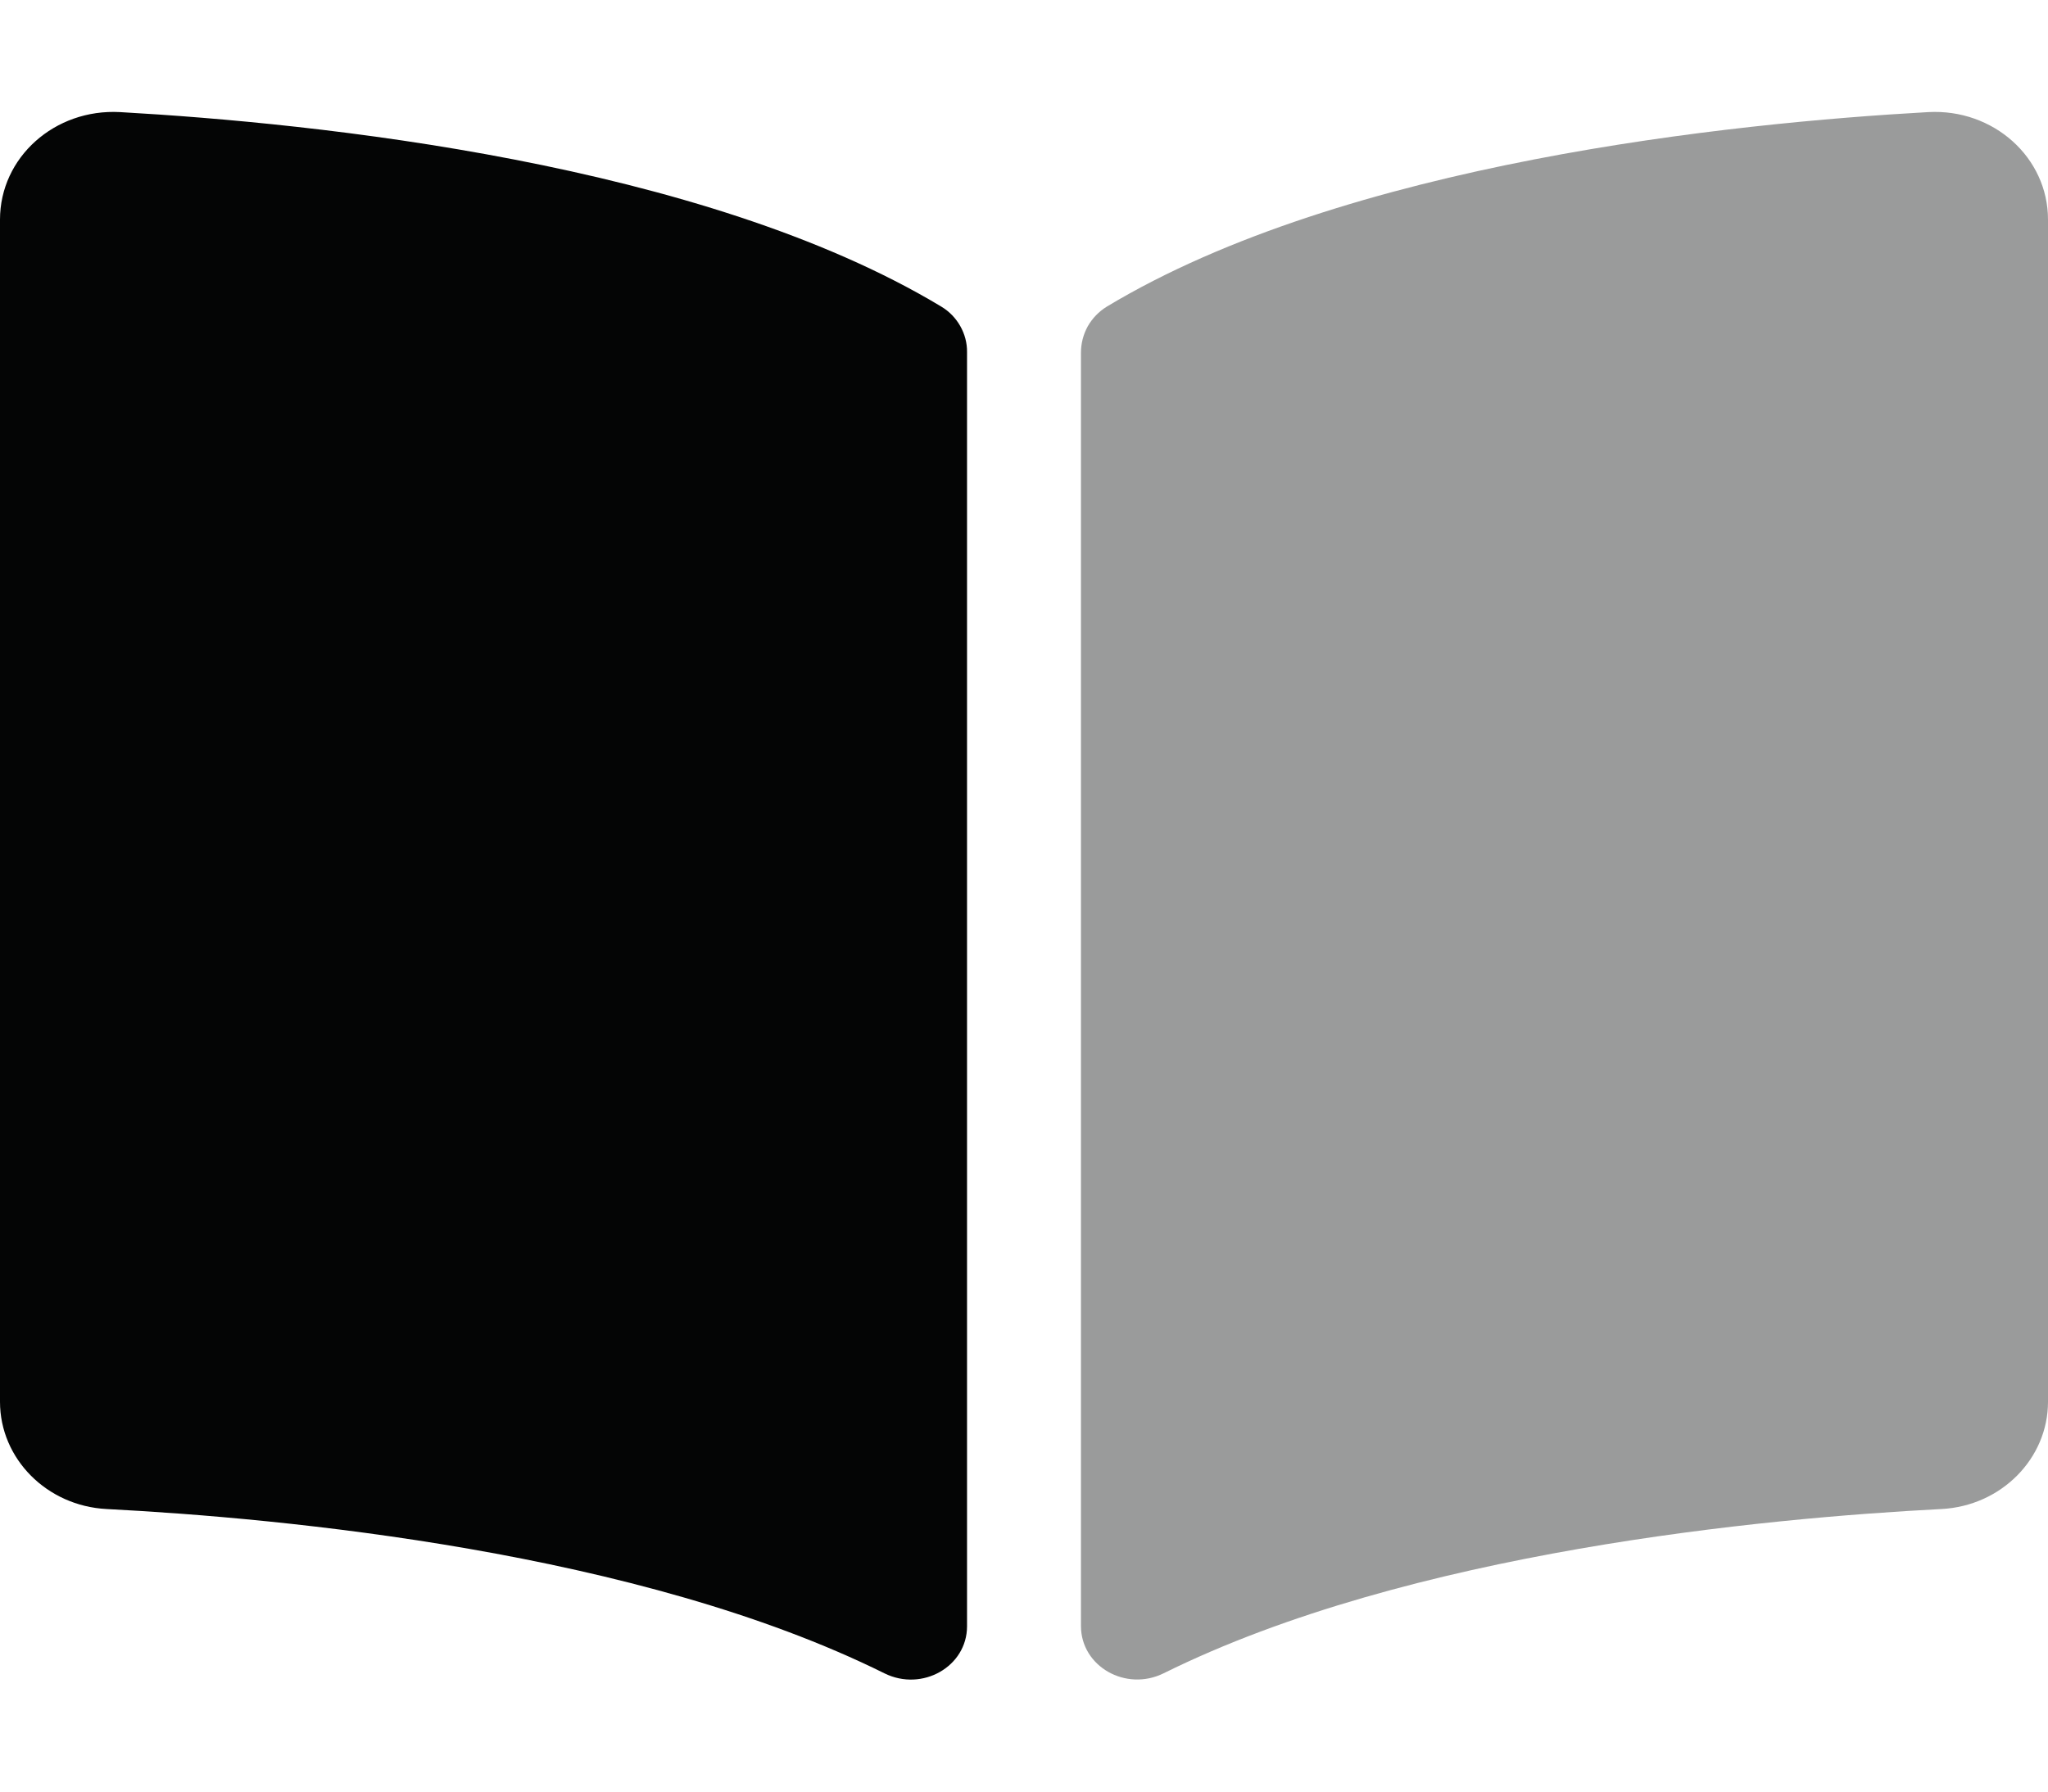
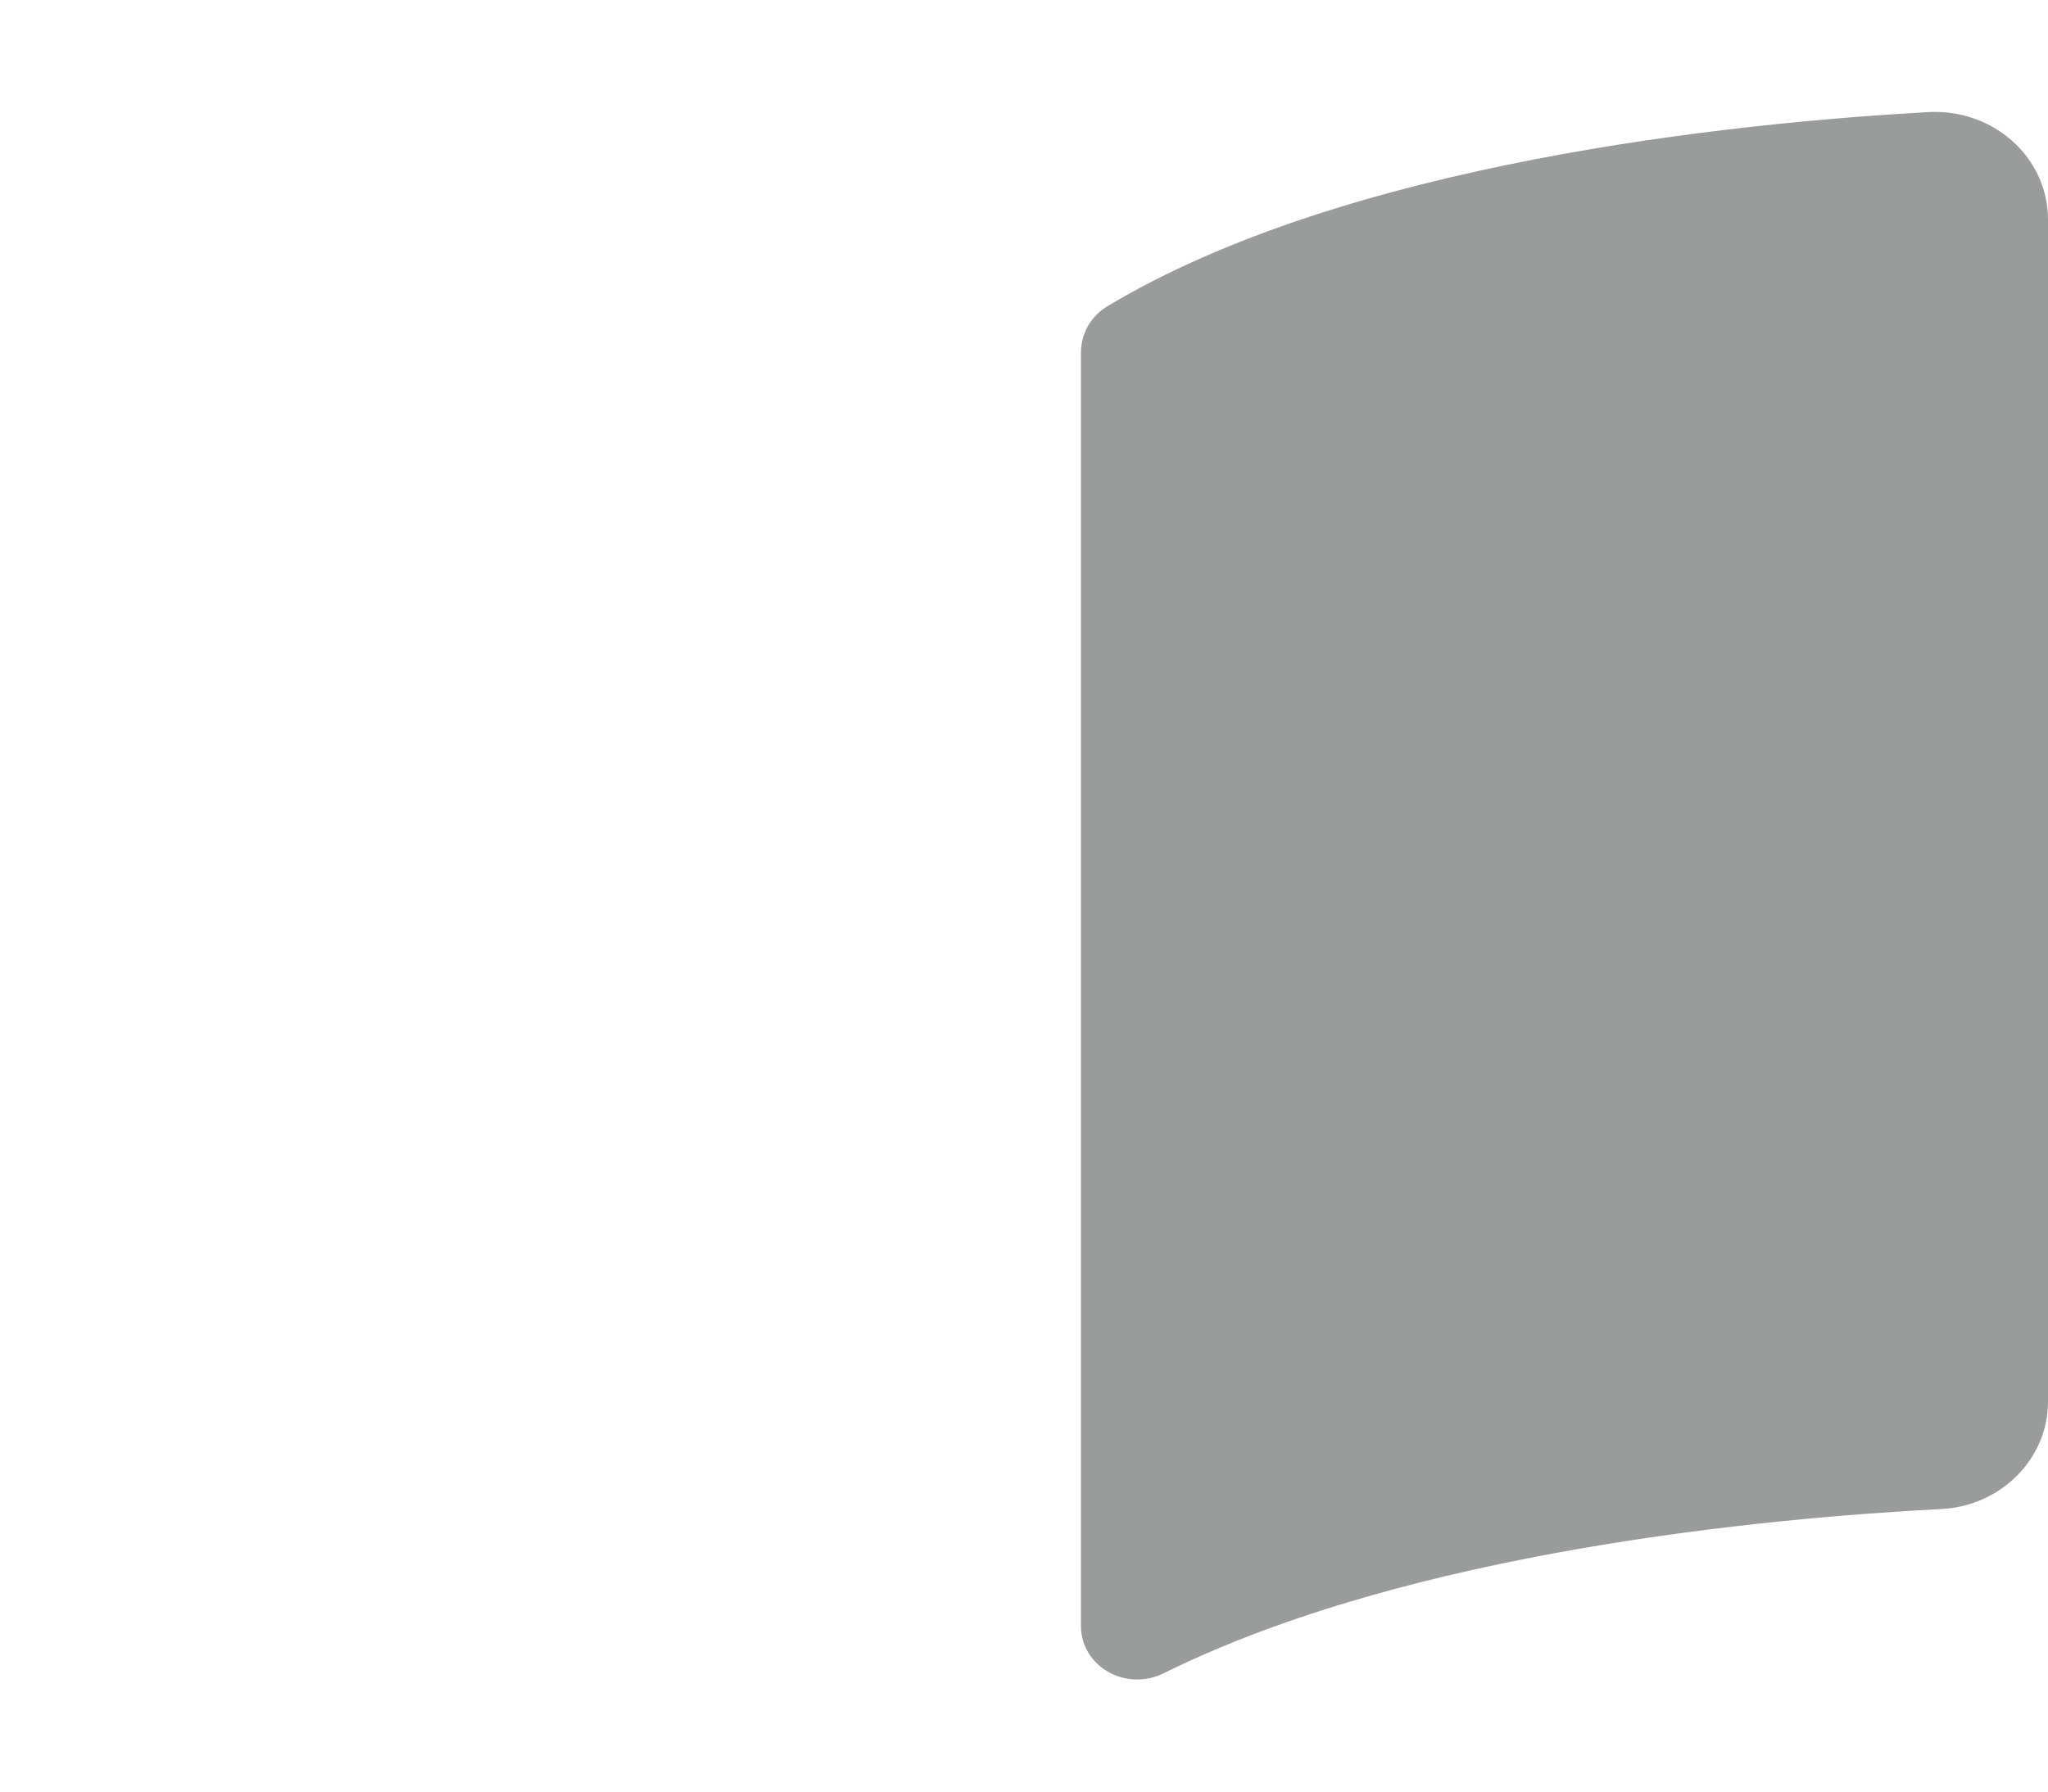
<svg xmlns="http://www.w3.org/2000/svg" width="16" height="14" viewBox="0 0 16 14" fill="none">
  <path opacity="0.4" d="M16 1.716V10.954C16 11.397 15.635 11.768 15.167 11.792C13.793 11.863 11.013 12.123 9.092 13.075C8.796 13.222 8.445 13.022 8.445 12.706V2.756C8.445 2.684 8.463 2.614 8.498 2.55C8.534 2.487 8.585 2.434 8.647 2.396C10.515 1.271 13.54 0.961 15.064 0.876C15.573 0.848 16 1.23 16 1.716Z" fill="#040505" />
-   <path d="M7.354 2.396C5.486 1.271 2.461 0.962 0.938 0.876C0.427 0.848 0 1.23 0 1.716V10.954C0 11.398 0.365 11.768 0.833 11.792C2.208 11.863 4.989 12.123 6.91 13.076C7.205 13.222 7.555 13.023 7.555 12.708V2.752C7.556 2.68 7.537 2.61 7.502 2.548C7.467 2.486 7.416 2.433 7.354 2.396Z" fill="#040505" />
</svg>